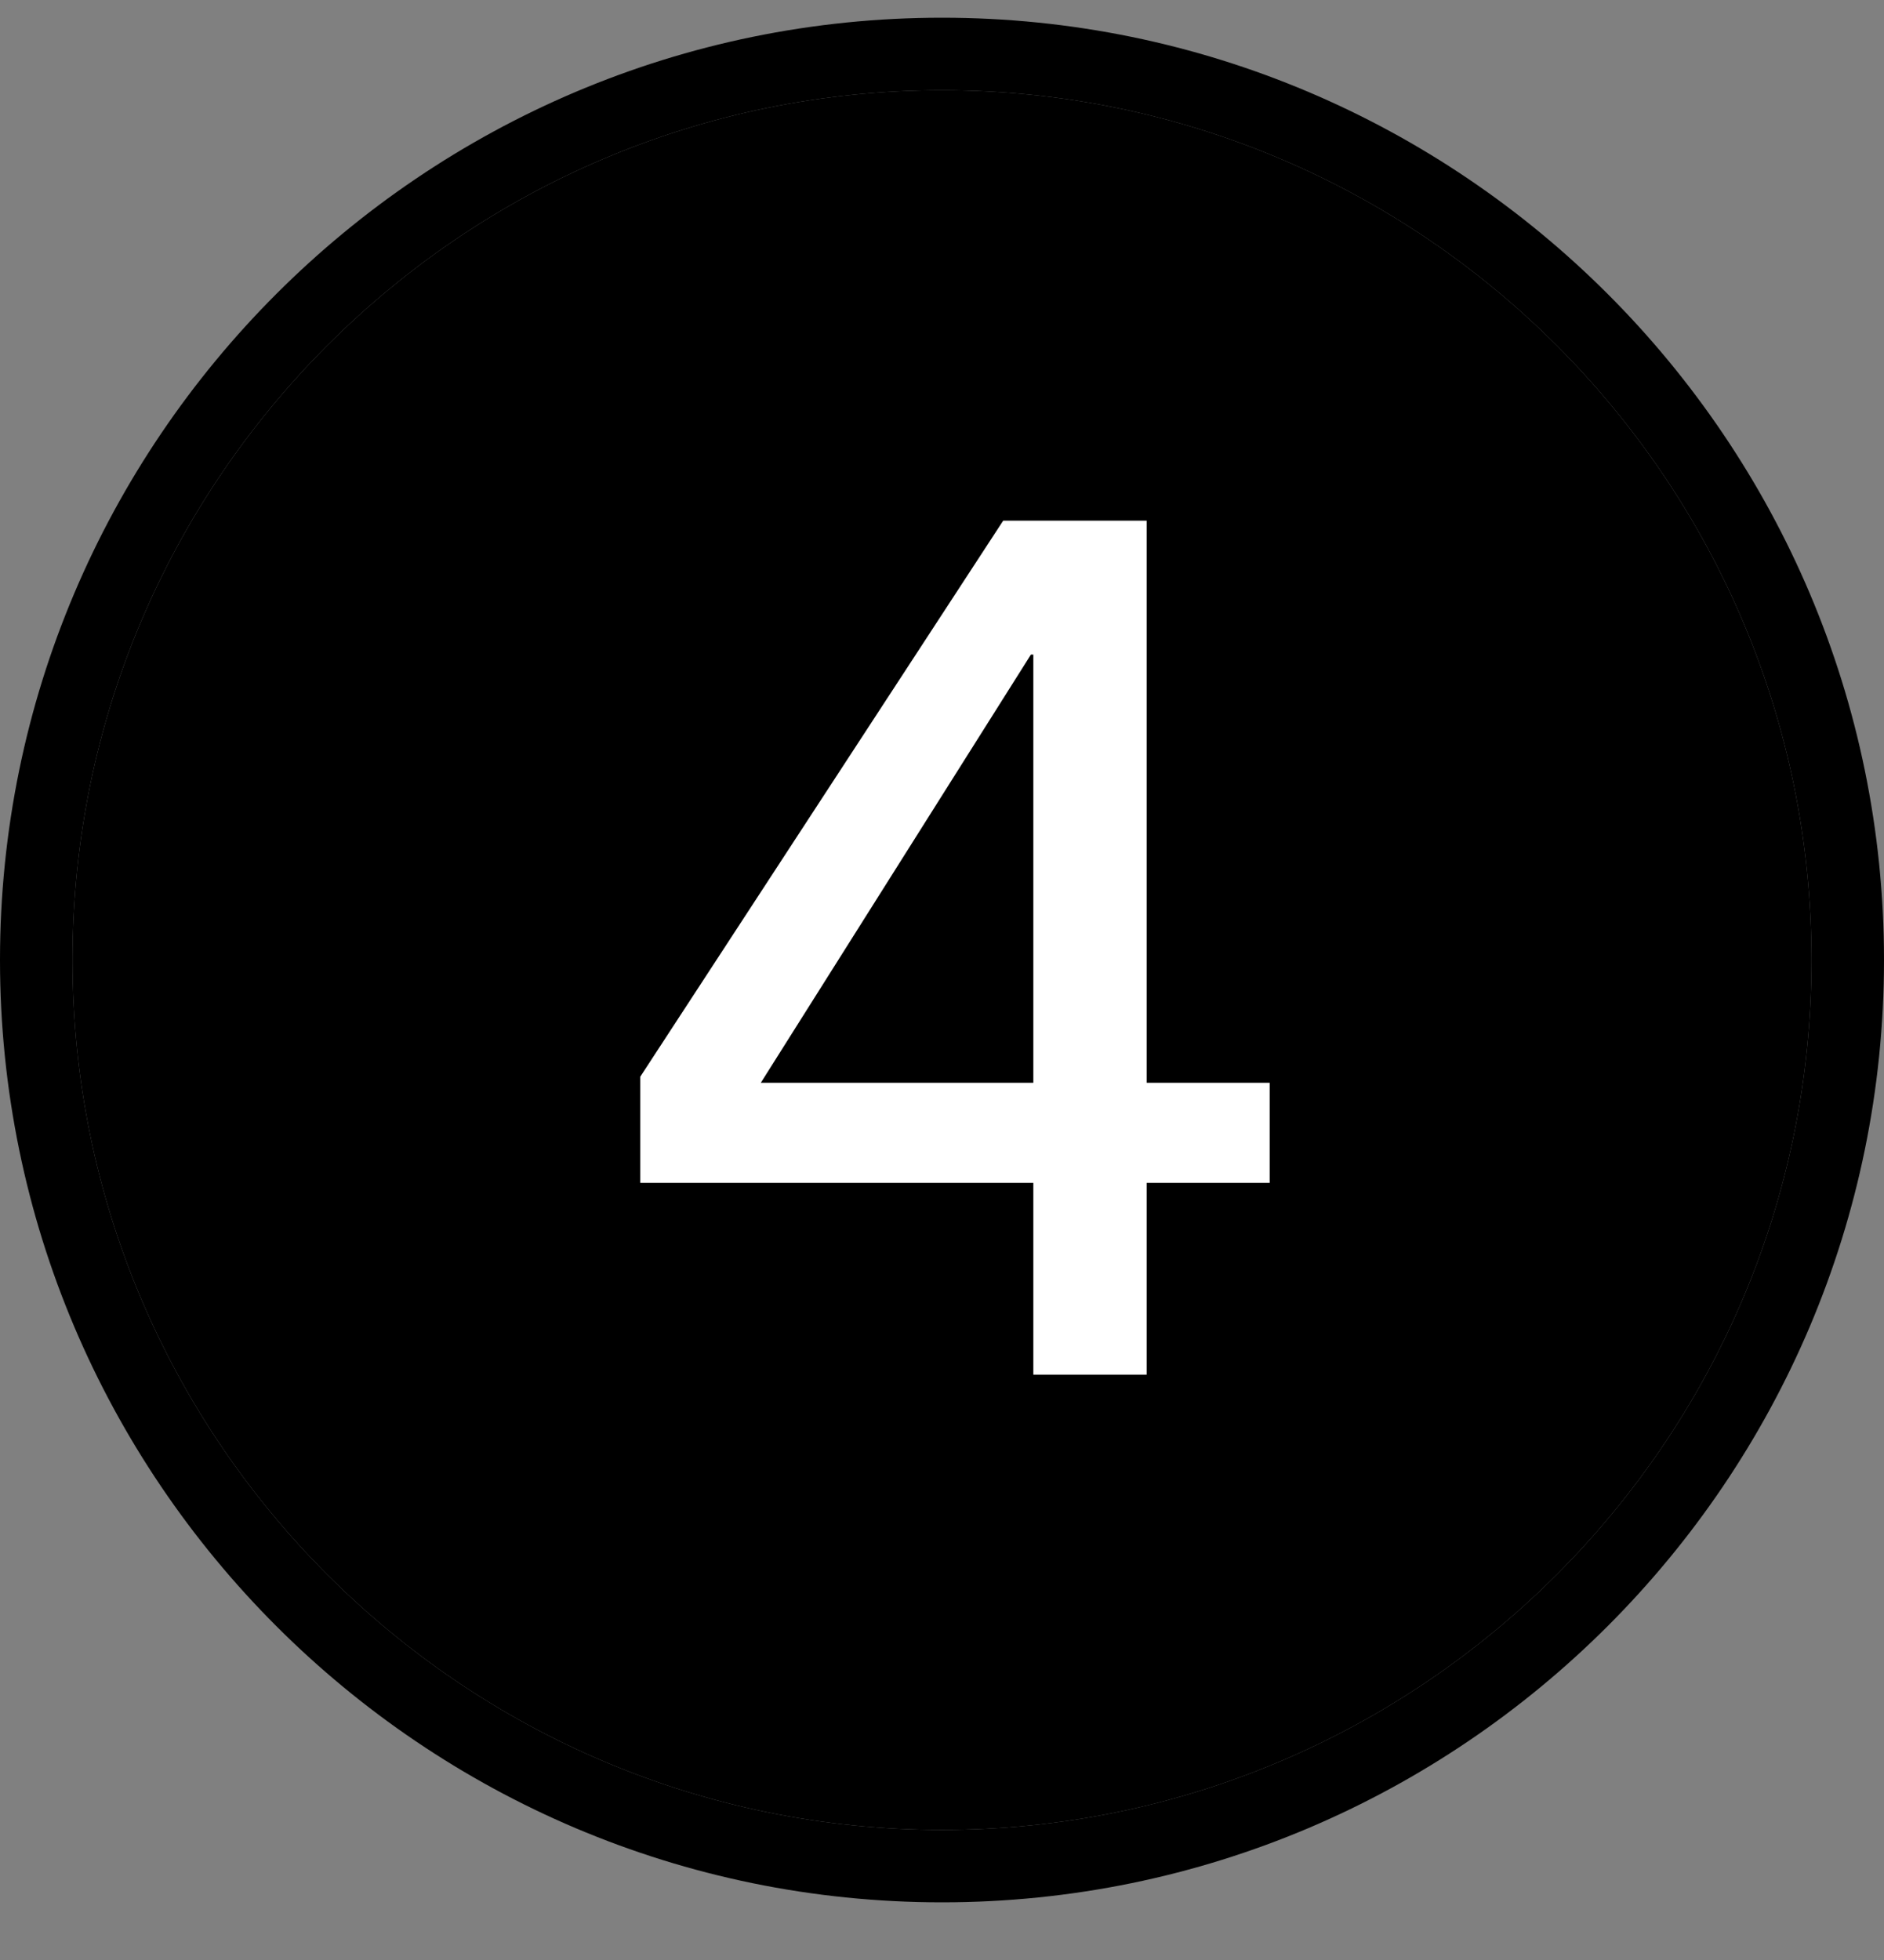
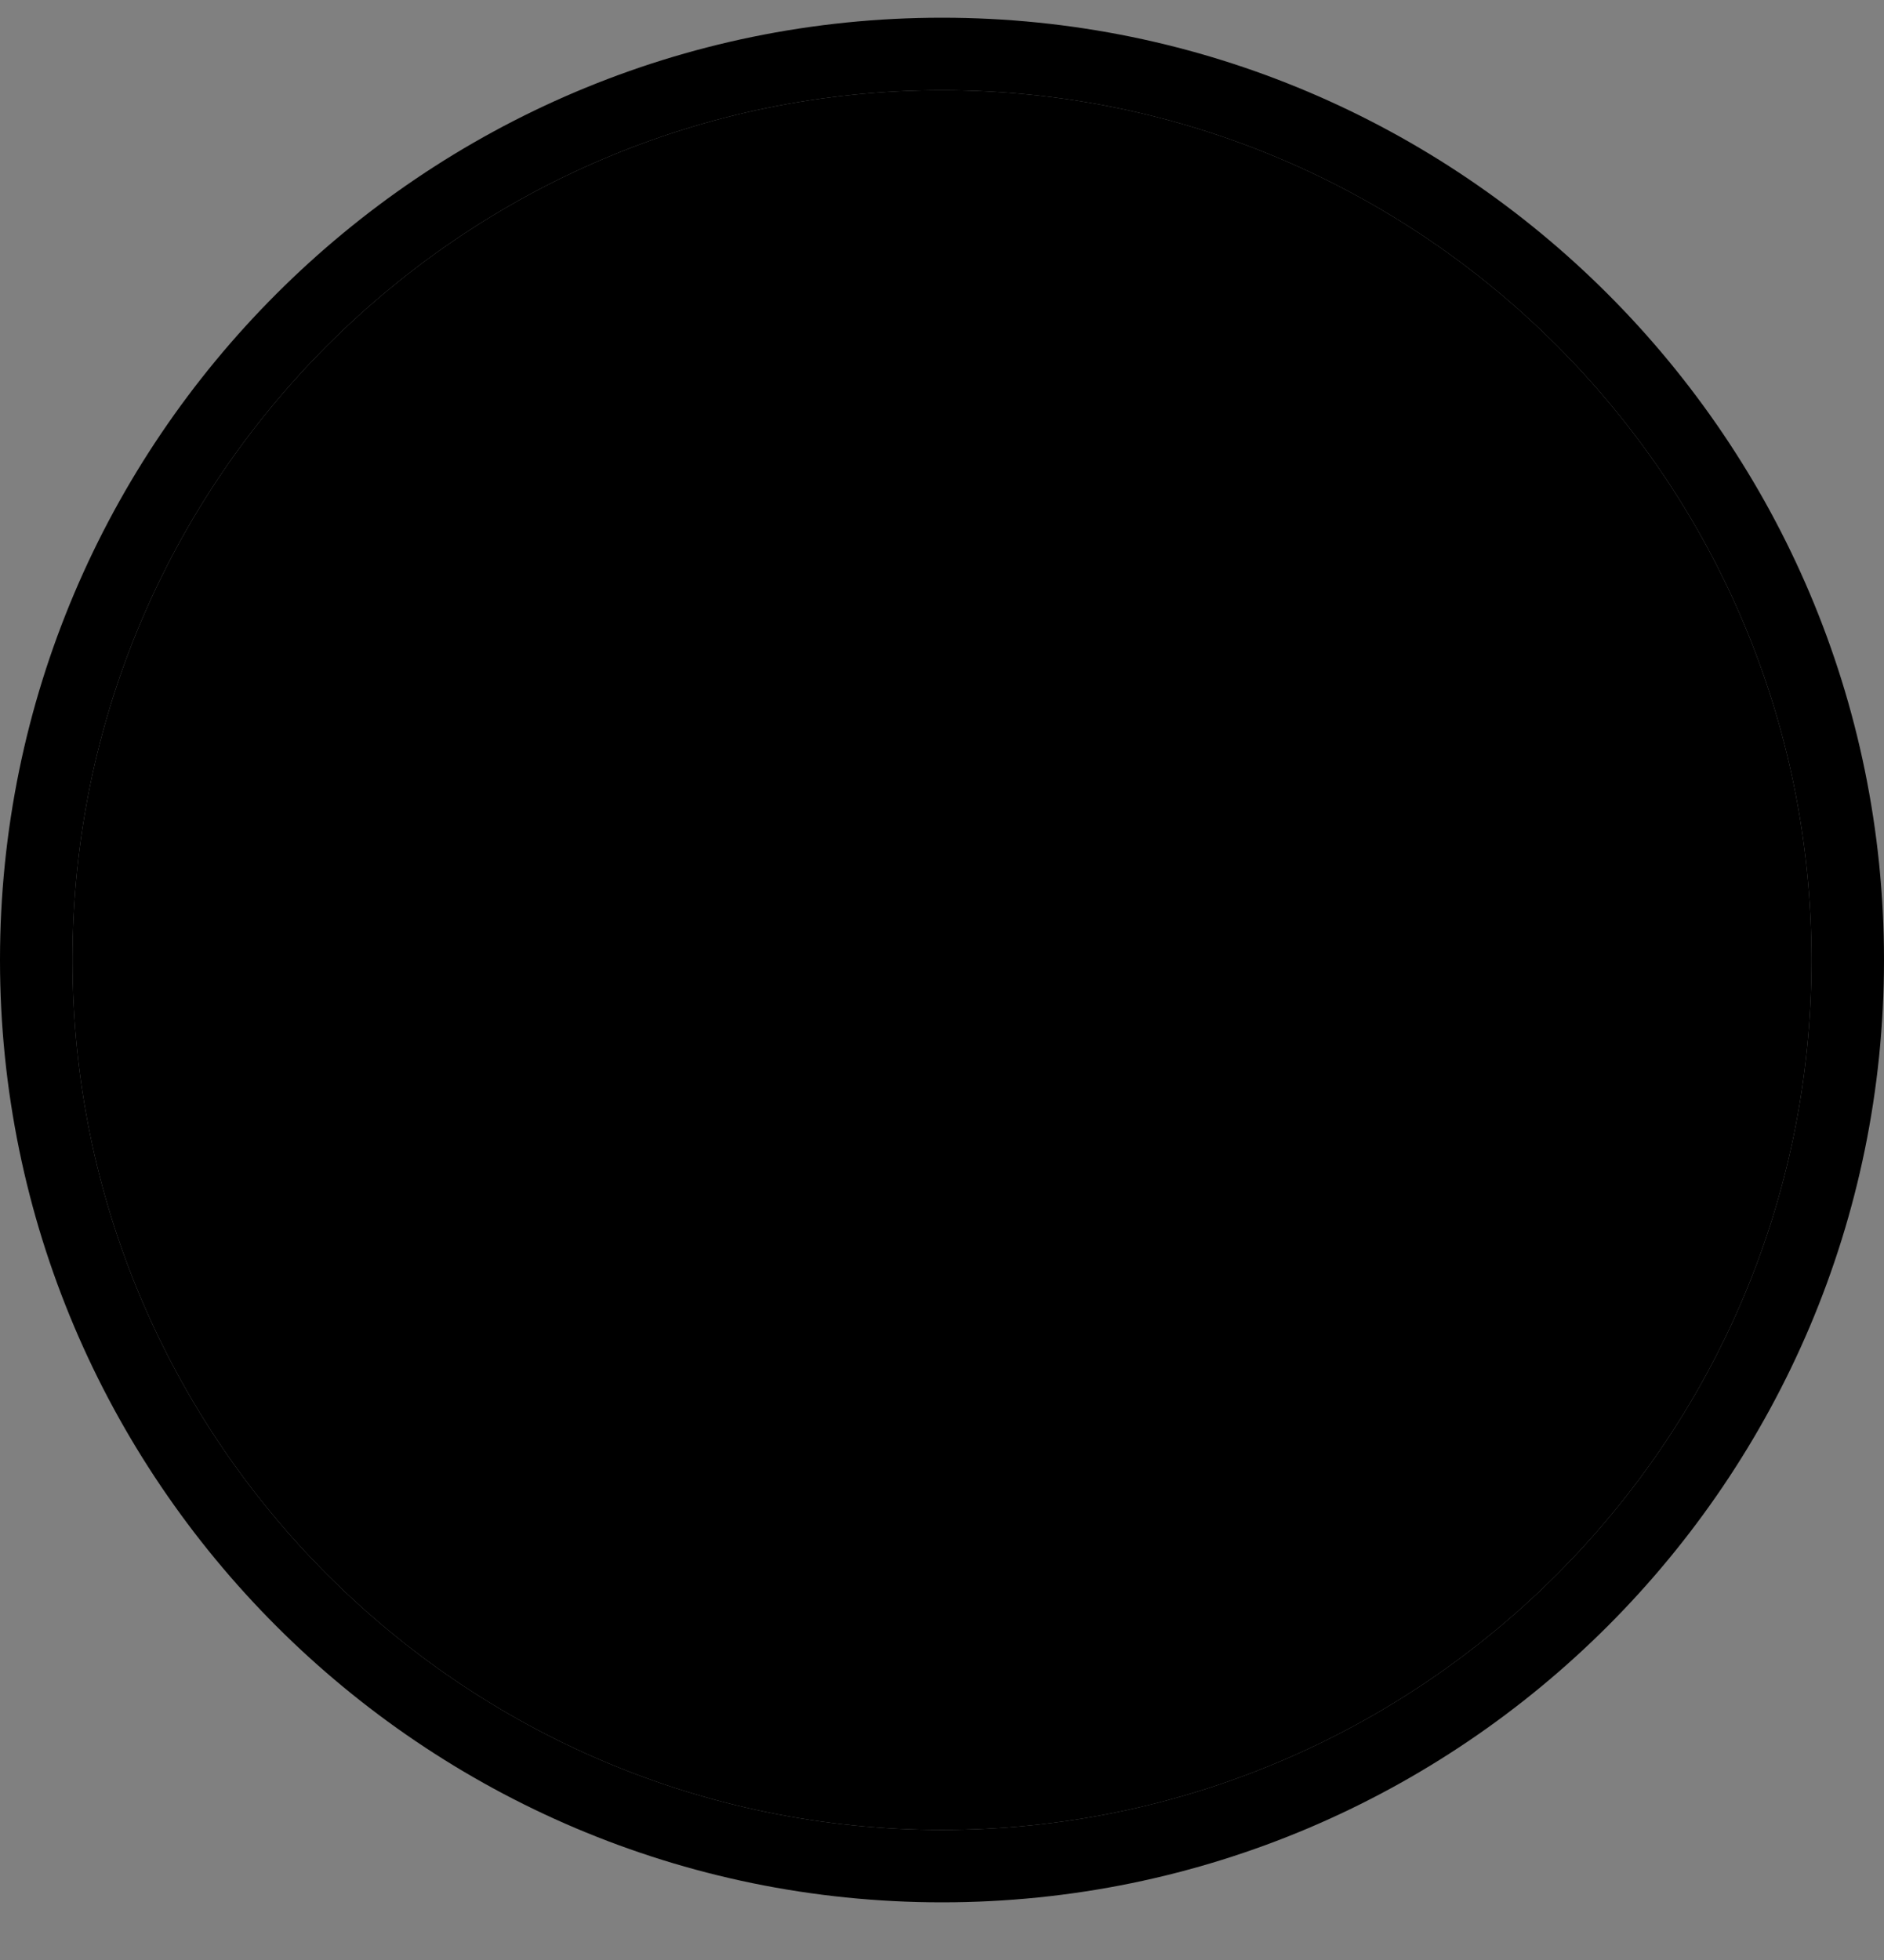
<svg xmlns="http://www.w3.org/2000/svg" width="25" height="26" viewBox="0 0 25 26" fill="none">
  <rect x="0" y="0" width="25" height="26" fill="#808080" stroke="none" />
  <path d="M12.5 0.235C5.608 0.235 0 5.843 0 12.735C0 19.628 5.608 25.235 12.5 25.235C19.392 25.235 25 19.628 25 12.735C25 5.843 19.392 0.235 12.5 0.235ZM12.5 24.274C6.138 24.274 0.962 19.097 0.962 12.735C0.962 6.373 6.138 1.197 12.5 1.197C18.862 1.197 24.038 6.373 24.038 12.735C24.038 19.097 18.862 24.274 12.5 24.274Z" fill="black" />
  <path d="M12.5 24.274C6.138 24.274 0.962 19.097 0.962 12.735C0.962 6.373 6.138 1.197 12.5 1.197C18.862 1.197 24.038 6.373 24.038 12.735C24.038 19.097 18.862 24.274 12.5 24.274Z" fill="black" />
-   <path d="M15.216 14.363H16.848V15.691H15.216V18.235H13.712V15.691H8.496V14.283L13.312 6.907H15.216V14.363ZM13.712 8.683H13.68L10.096 14.363H13.712V8.683Z" fill="white" />
</svg>